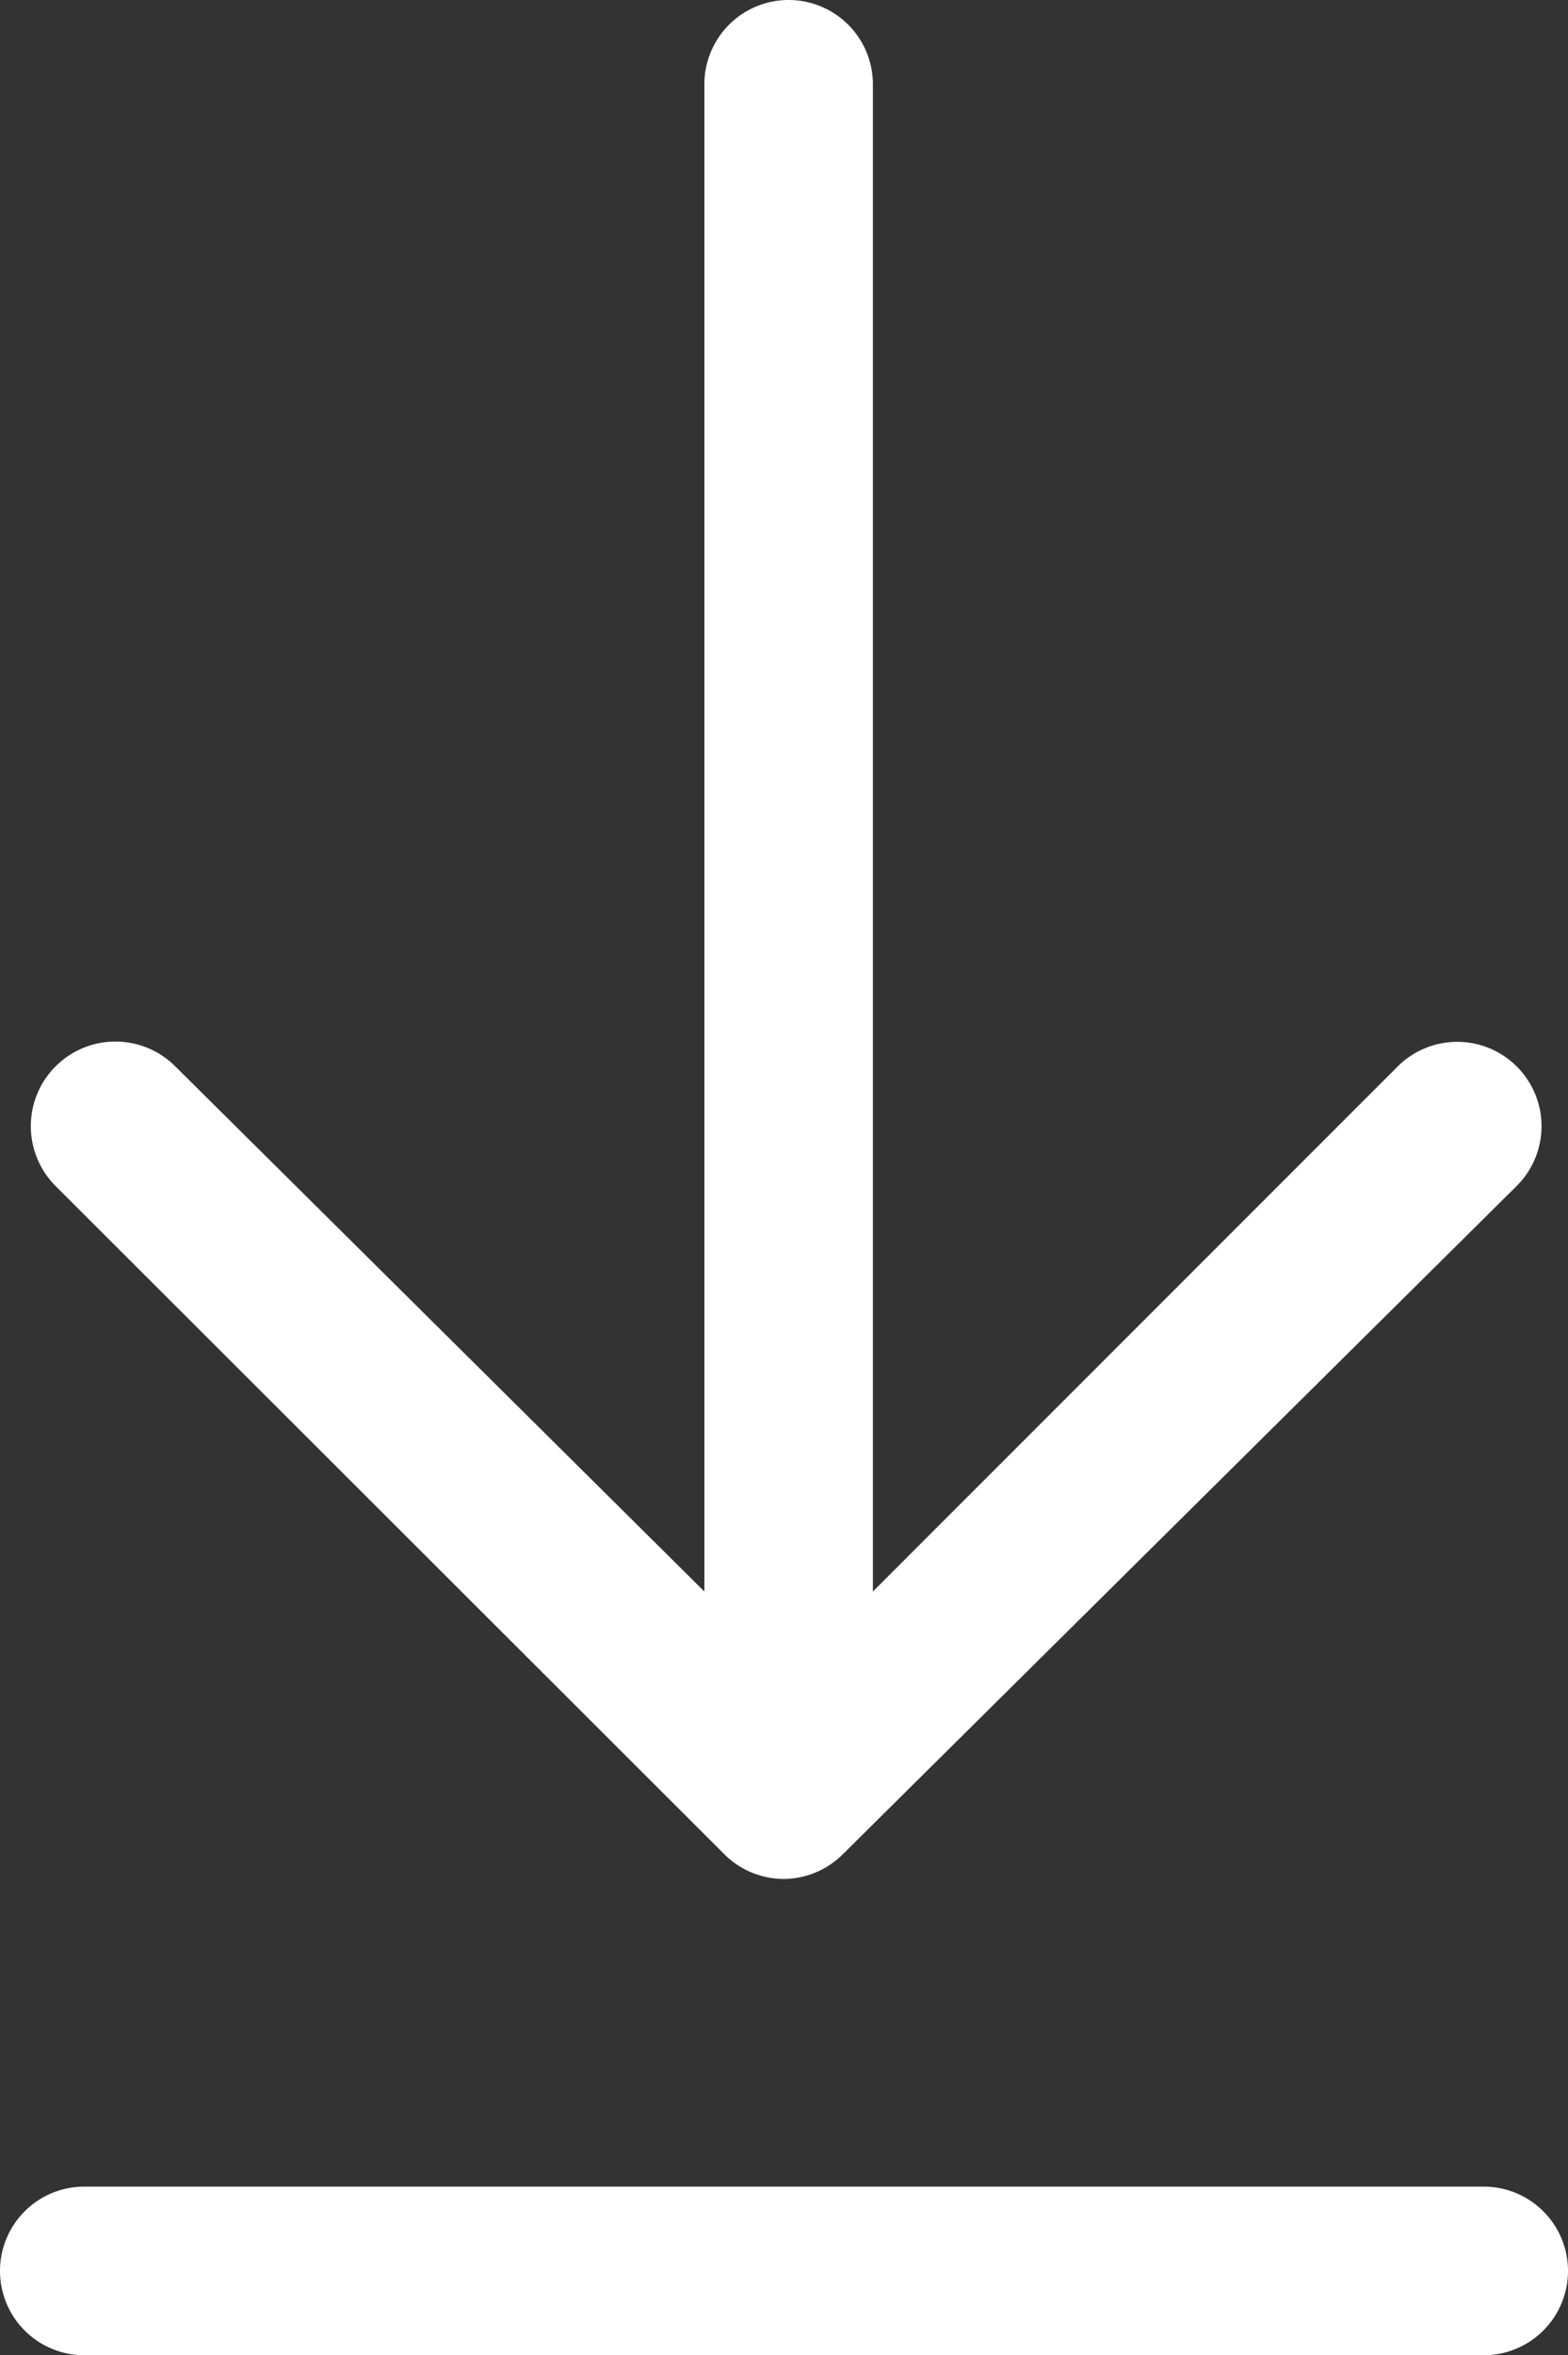
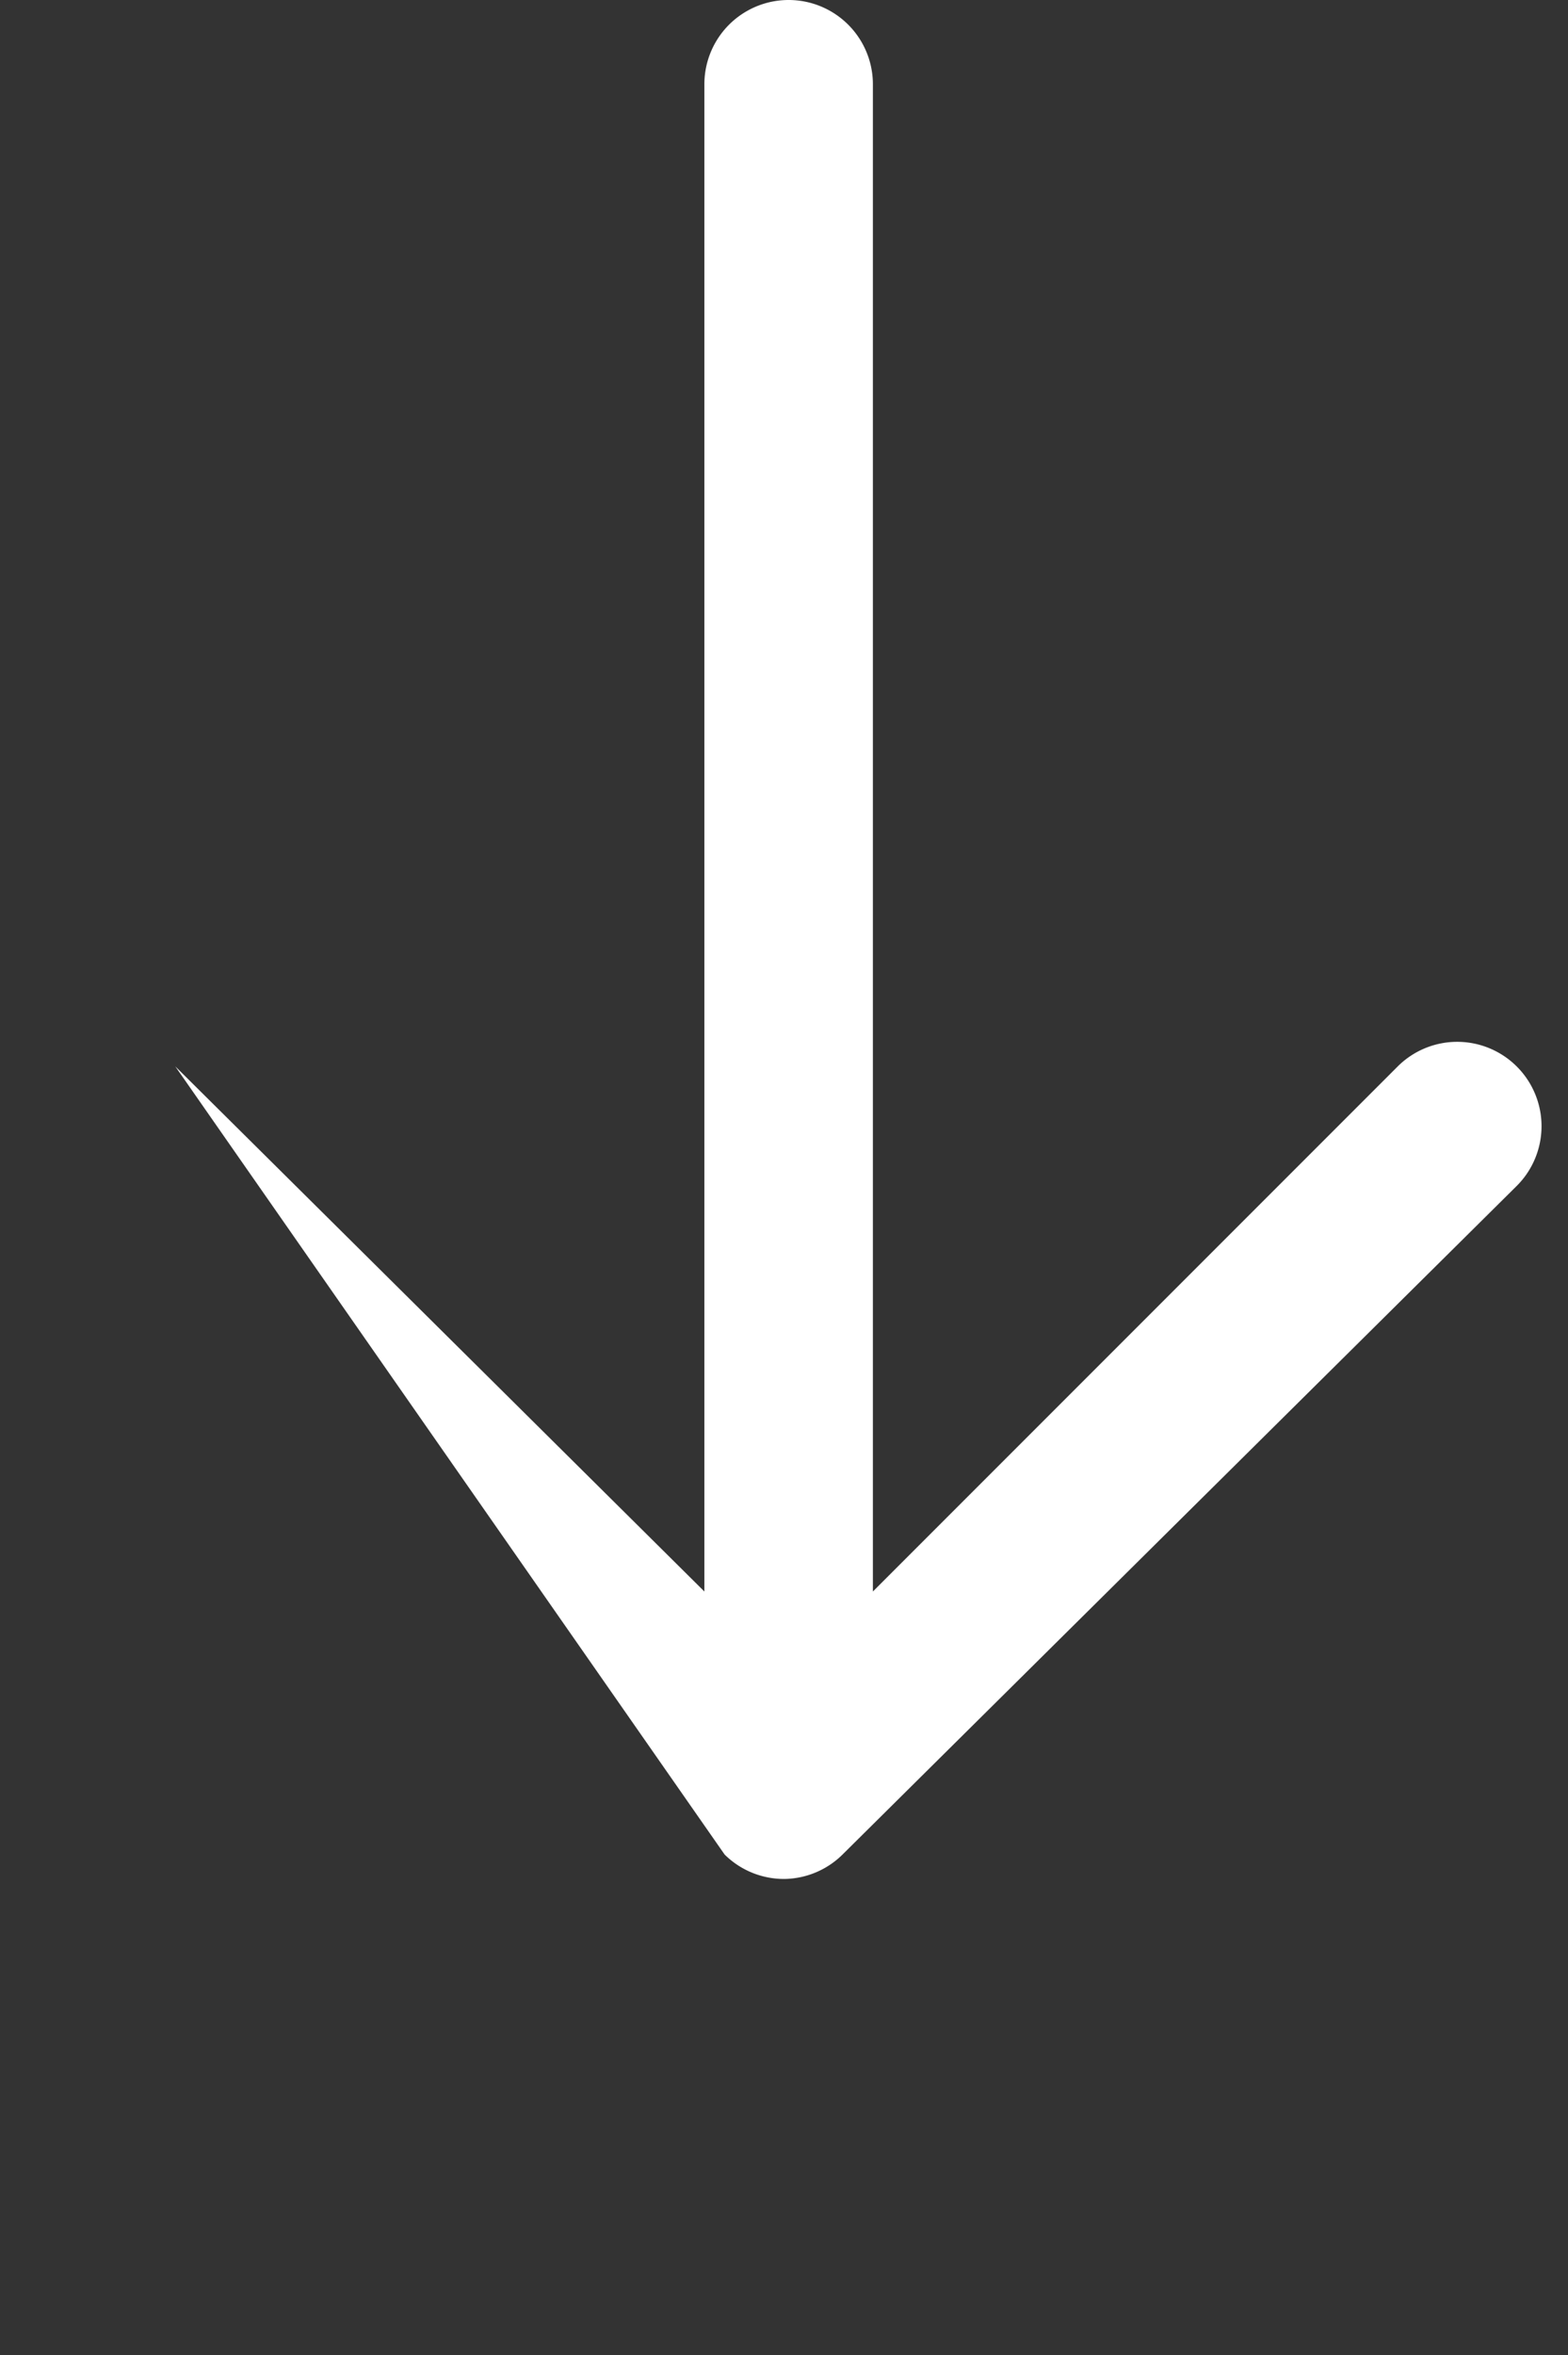
<svg xmlns="http://www.w3.org/2000/svg" id="Layer_1" data-name="Layer 1" viewBox="0 0 18.61 27.94">
  <rect x="0" y="0" width="18.61" height="27.94" fill="#333333" stroke="none" />
  <defs>
    <style>
      .cls-1 {
        fill: #fff;
      }
    </style>
  </defs>
  <g>
-     <path class="cls-1" d="M8.6,22a1,1,0,0,0,.71.29A1,1,0,0,0,10,22L18,14.07a1,1,0,0,0,0-1.42,1,1,0,0,0-1.41,0l-6.23,6.23V1a1,1,0,0,0-2,0V18.88L2.08,12.65A1,1,0,1,0,.66,14.07Z" />
-     <path class="cls-1" d="M17.61,25.94H1a1,1,0,0,0,0,2H17.61a1,1,0,0,0,0-2Z" />
+     <path class="cls-1" d="M8.6,22a1,1,0,0,0,.71.29A1,1,0,0,0,10,22L18,14.07a1,1,0,0,0,0-1.42,1,1,0,0,0-1.41,0l-6.23,6.23V1a1,1,0,0,0-2,0V18.88L2.08,12.65Z" />
  </g>
</svg>